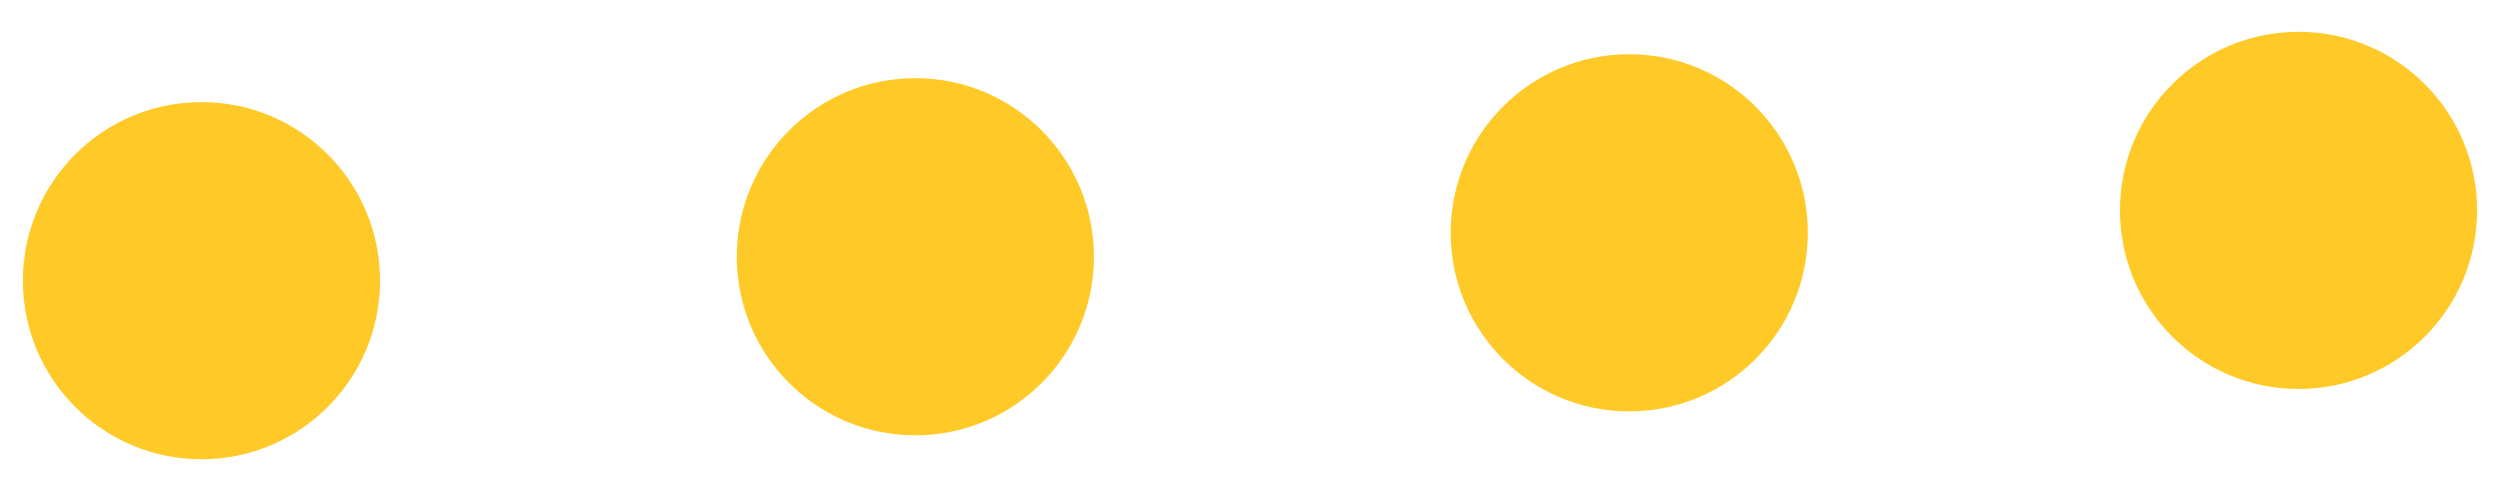
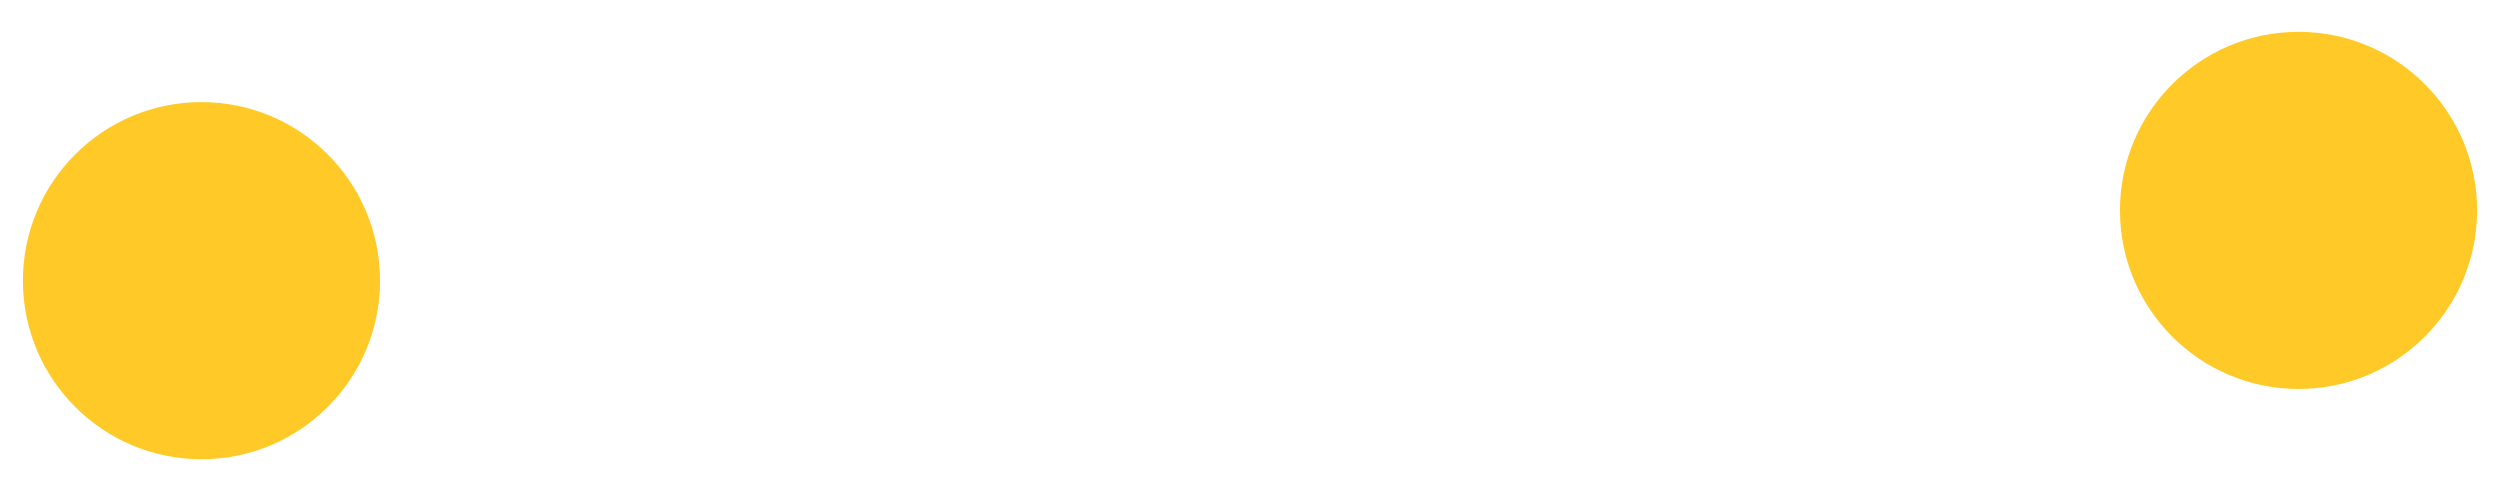
<svg xmlns="http://www.w3.org/2000/svg" width="56" height="11" viewBox="0 0 56 11" fill="none">
  <circle cx="4.513" cy="6.287" r="4" transform="rotate(-90 4.513 6.287)" fill="#FFCA28" />
-   <circle cx="20.504" cy="5.751" r="4" transform="rotate(-90 20.504 5.751)" fill="#FFCA28" />
-   <circle cx="36.495" cy="5.215" r="4" transform="rotate(-90 36.495 5.215)" fill="#FFCA28" />
  <circle cx="51.487" cy="4.713" r="4" transform="rotate(-90 51.487 4.713)" fill="#FFCA28" />
</svg>